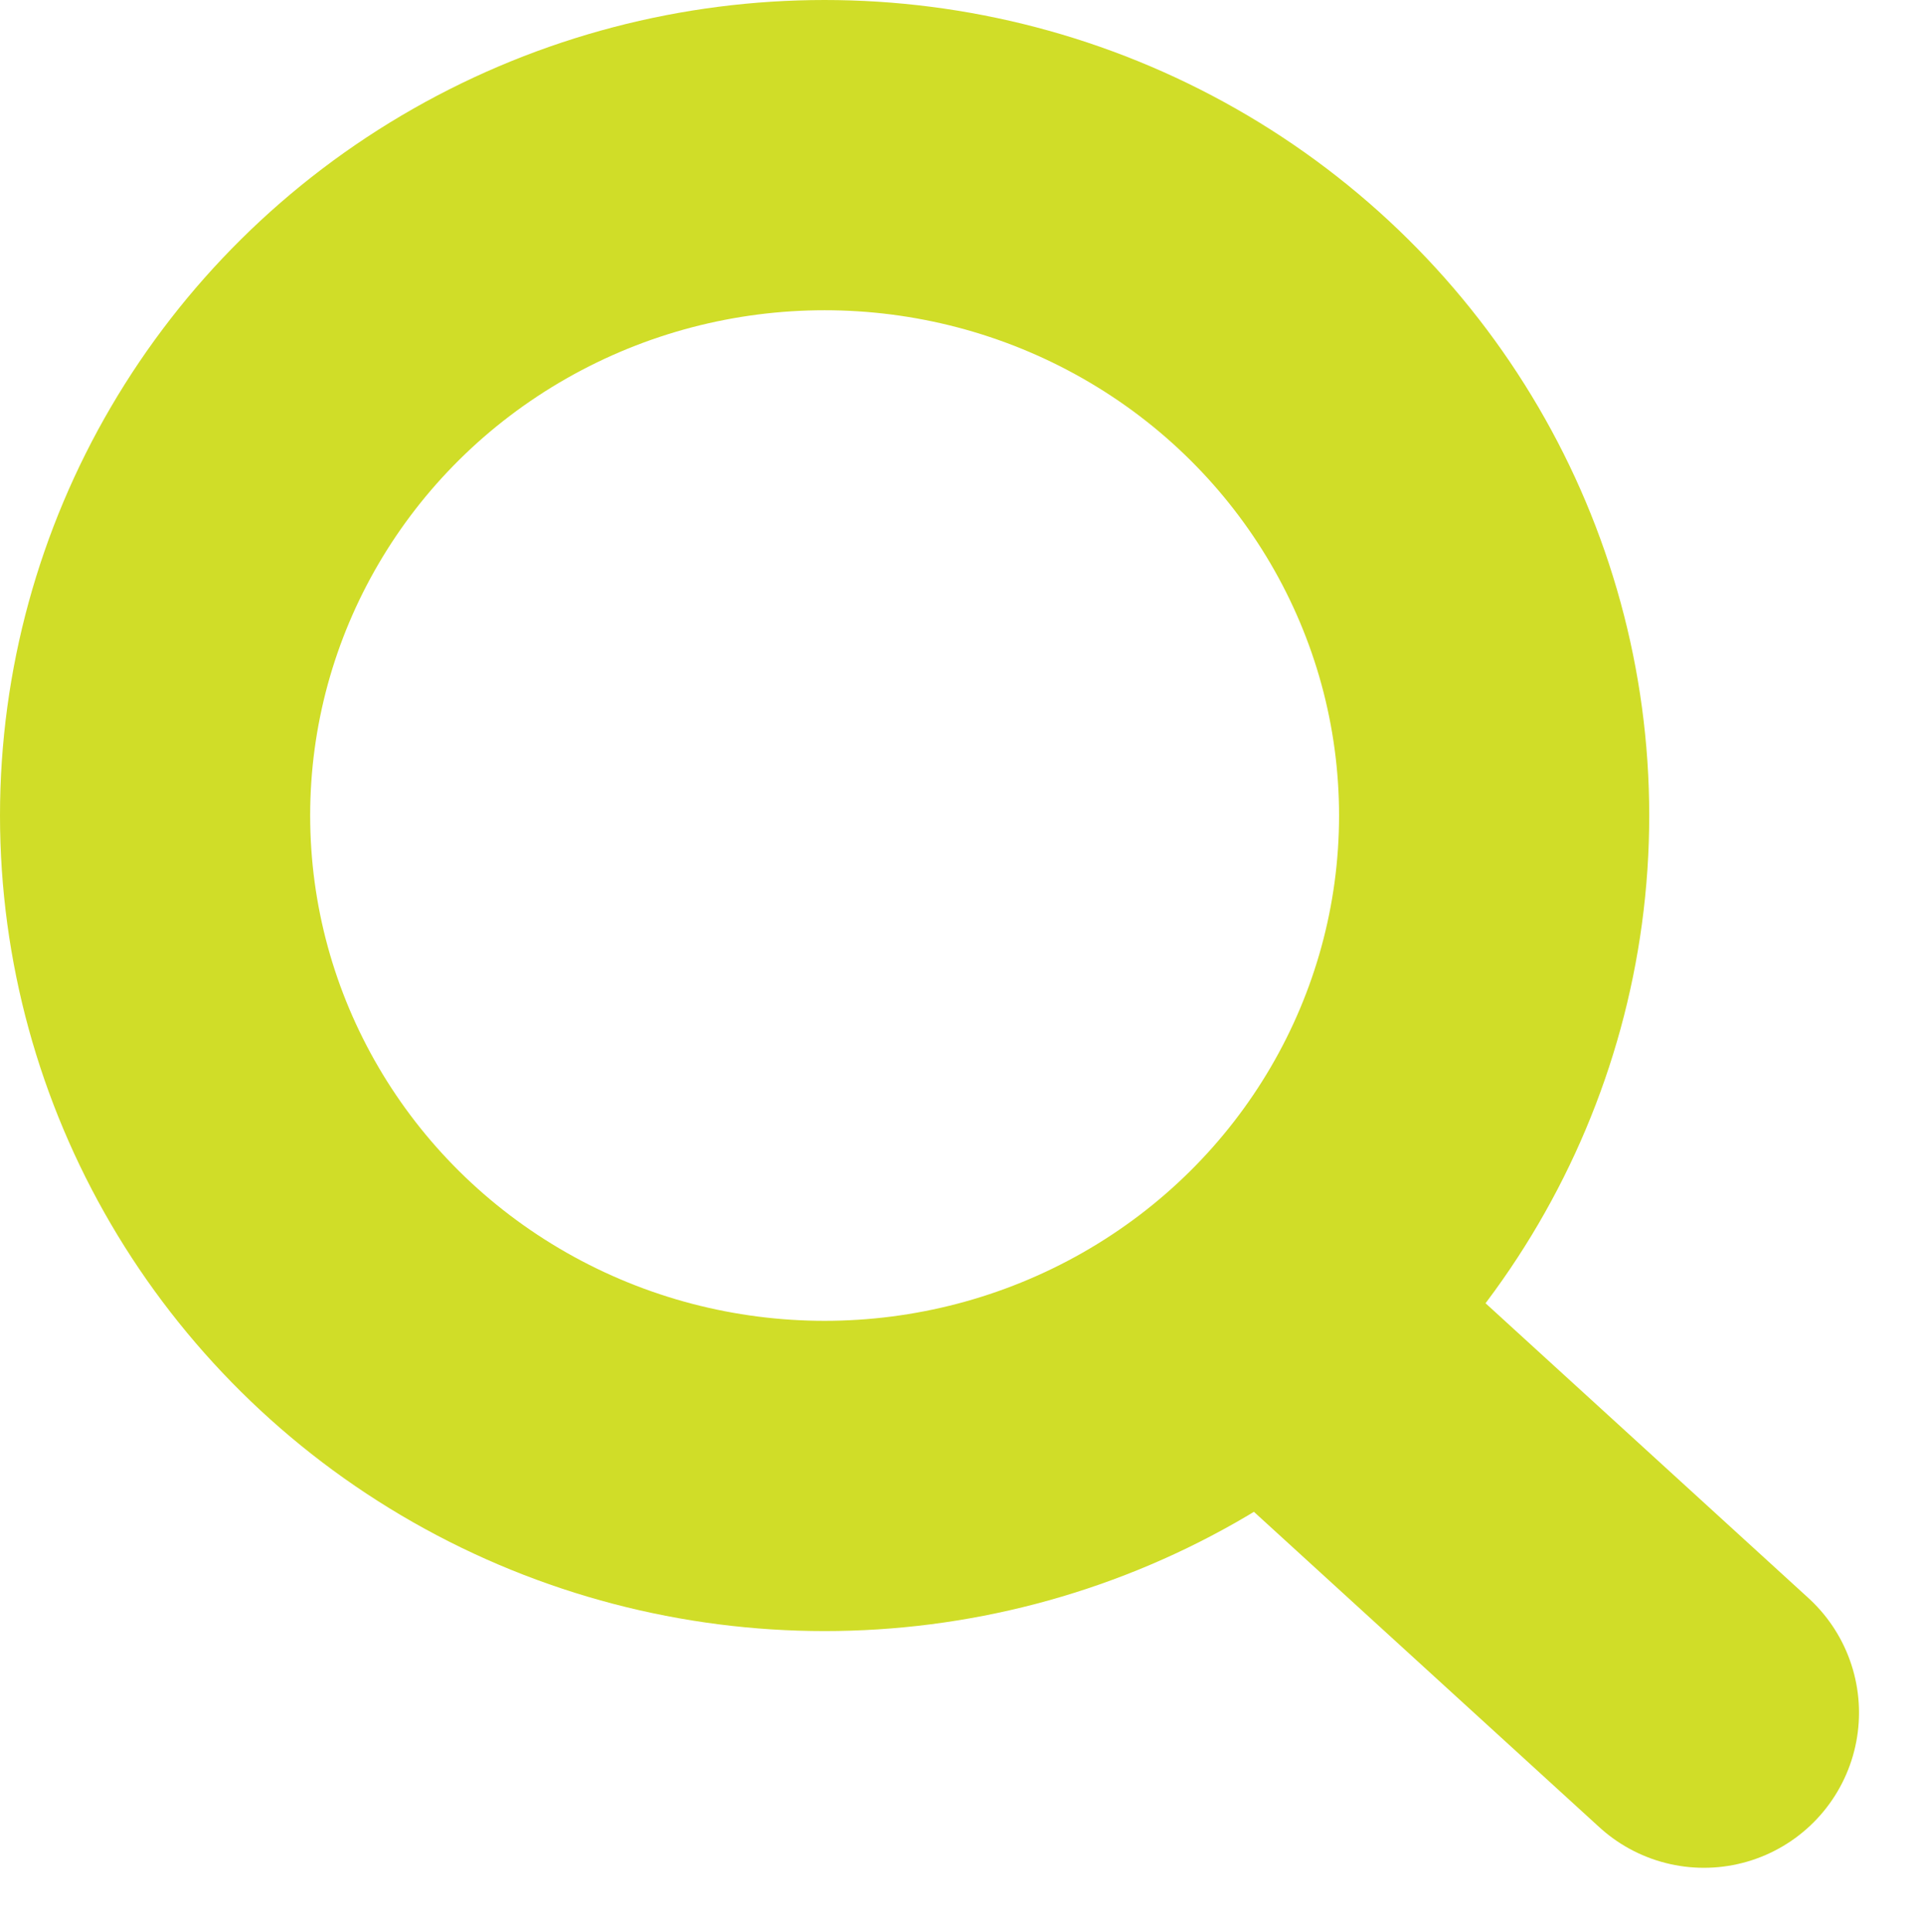
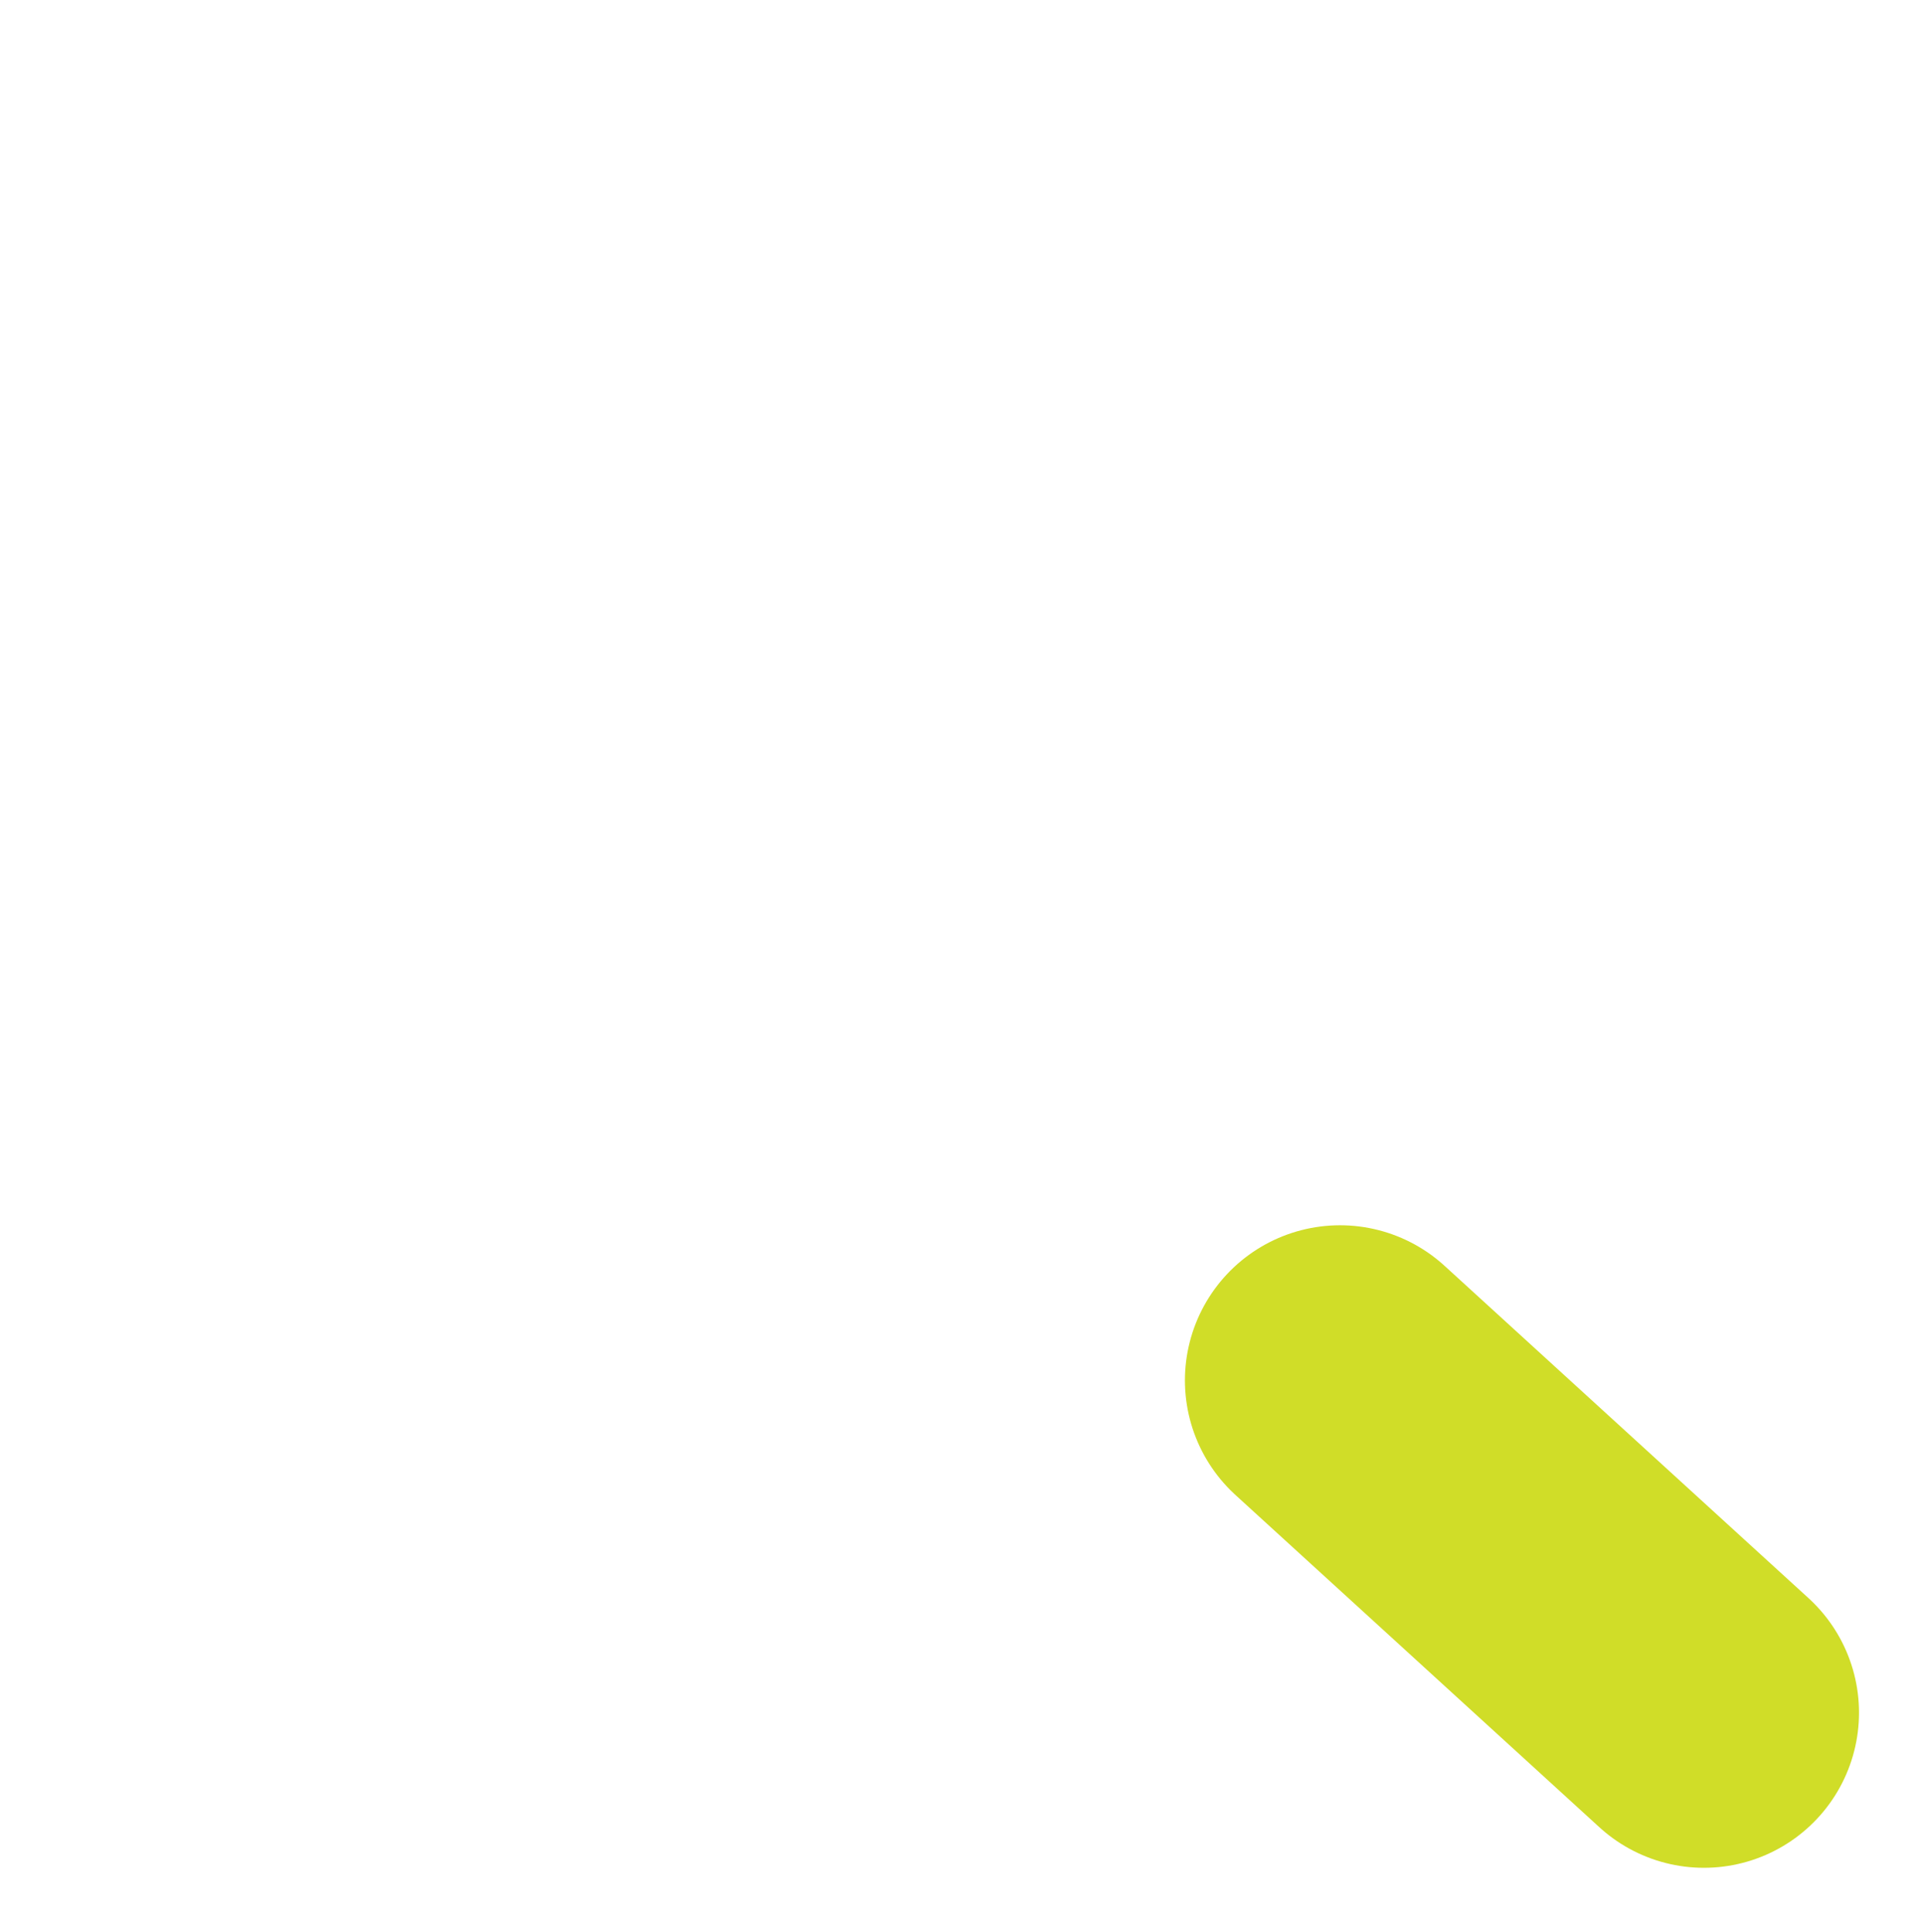
<svg xmlns="http://www.w3.org/2000/svg" id="Group_3" data-name="Group 3" width="18.6" height="18.68" viewBox="0 0 18.6 18.68">
  <g id="Ellipse_1" data-name="Ellipse 1" transform="translate(0)" fill="none" stroke="#D0DD28" stroke-width="3">
-     <ellipse cx="7.976" cy="7.886" rx="7.976" ry="7.886" stroke="none" />
-     <ellipse cx="7.976" cy="7.886" rx="6.476" ry="6.386" fill="none" />
-   </g>
+     </g>
  <line id="Shape_2" data-name="Shape 2" x2="3.52" y2="3.213" transform="translate(12.961 13.348)" fill="none" stroke="#D0DD28" stroke-linecap="round" stroke-linejoin="round" stroke-width="3" />
</svg>